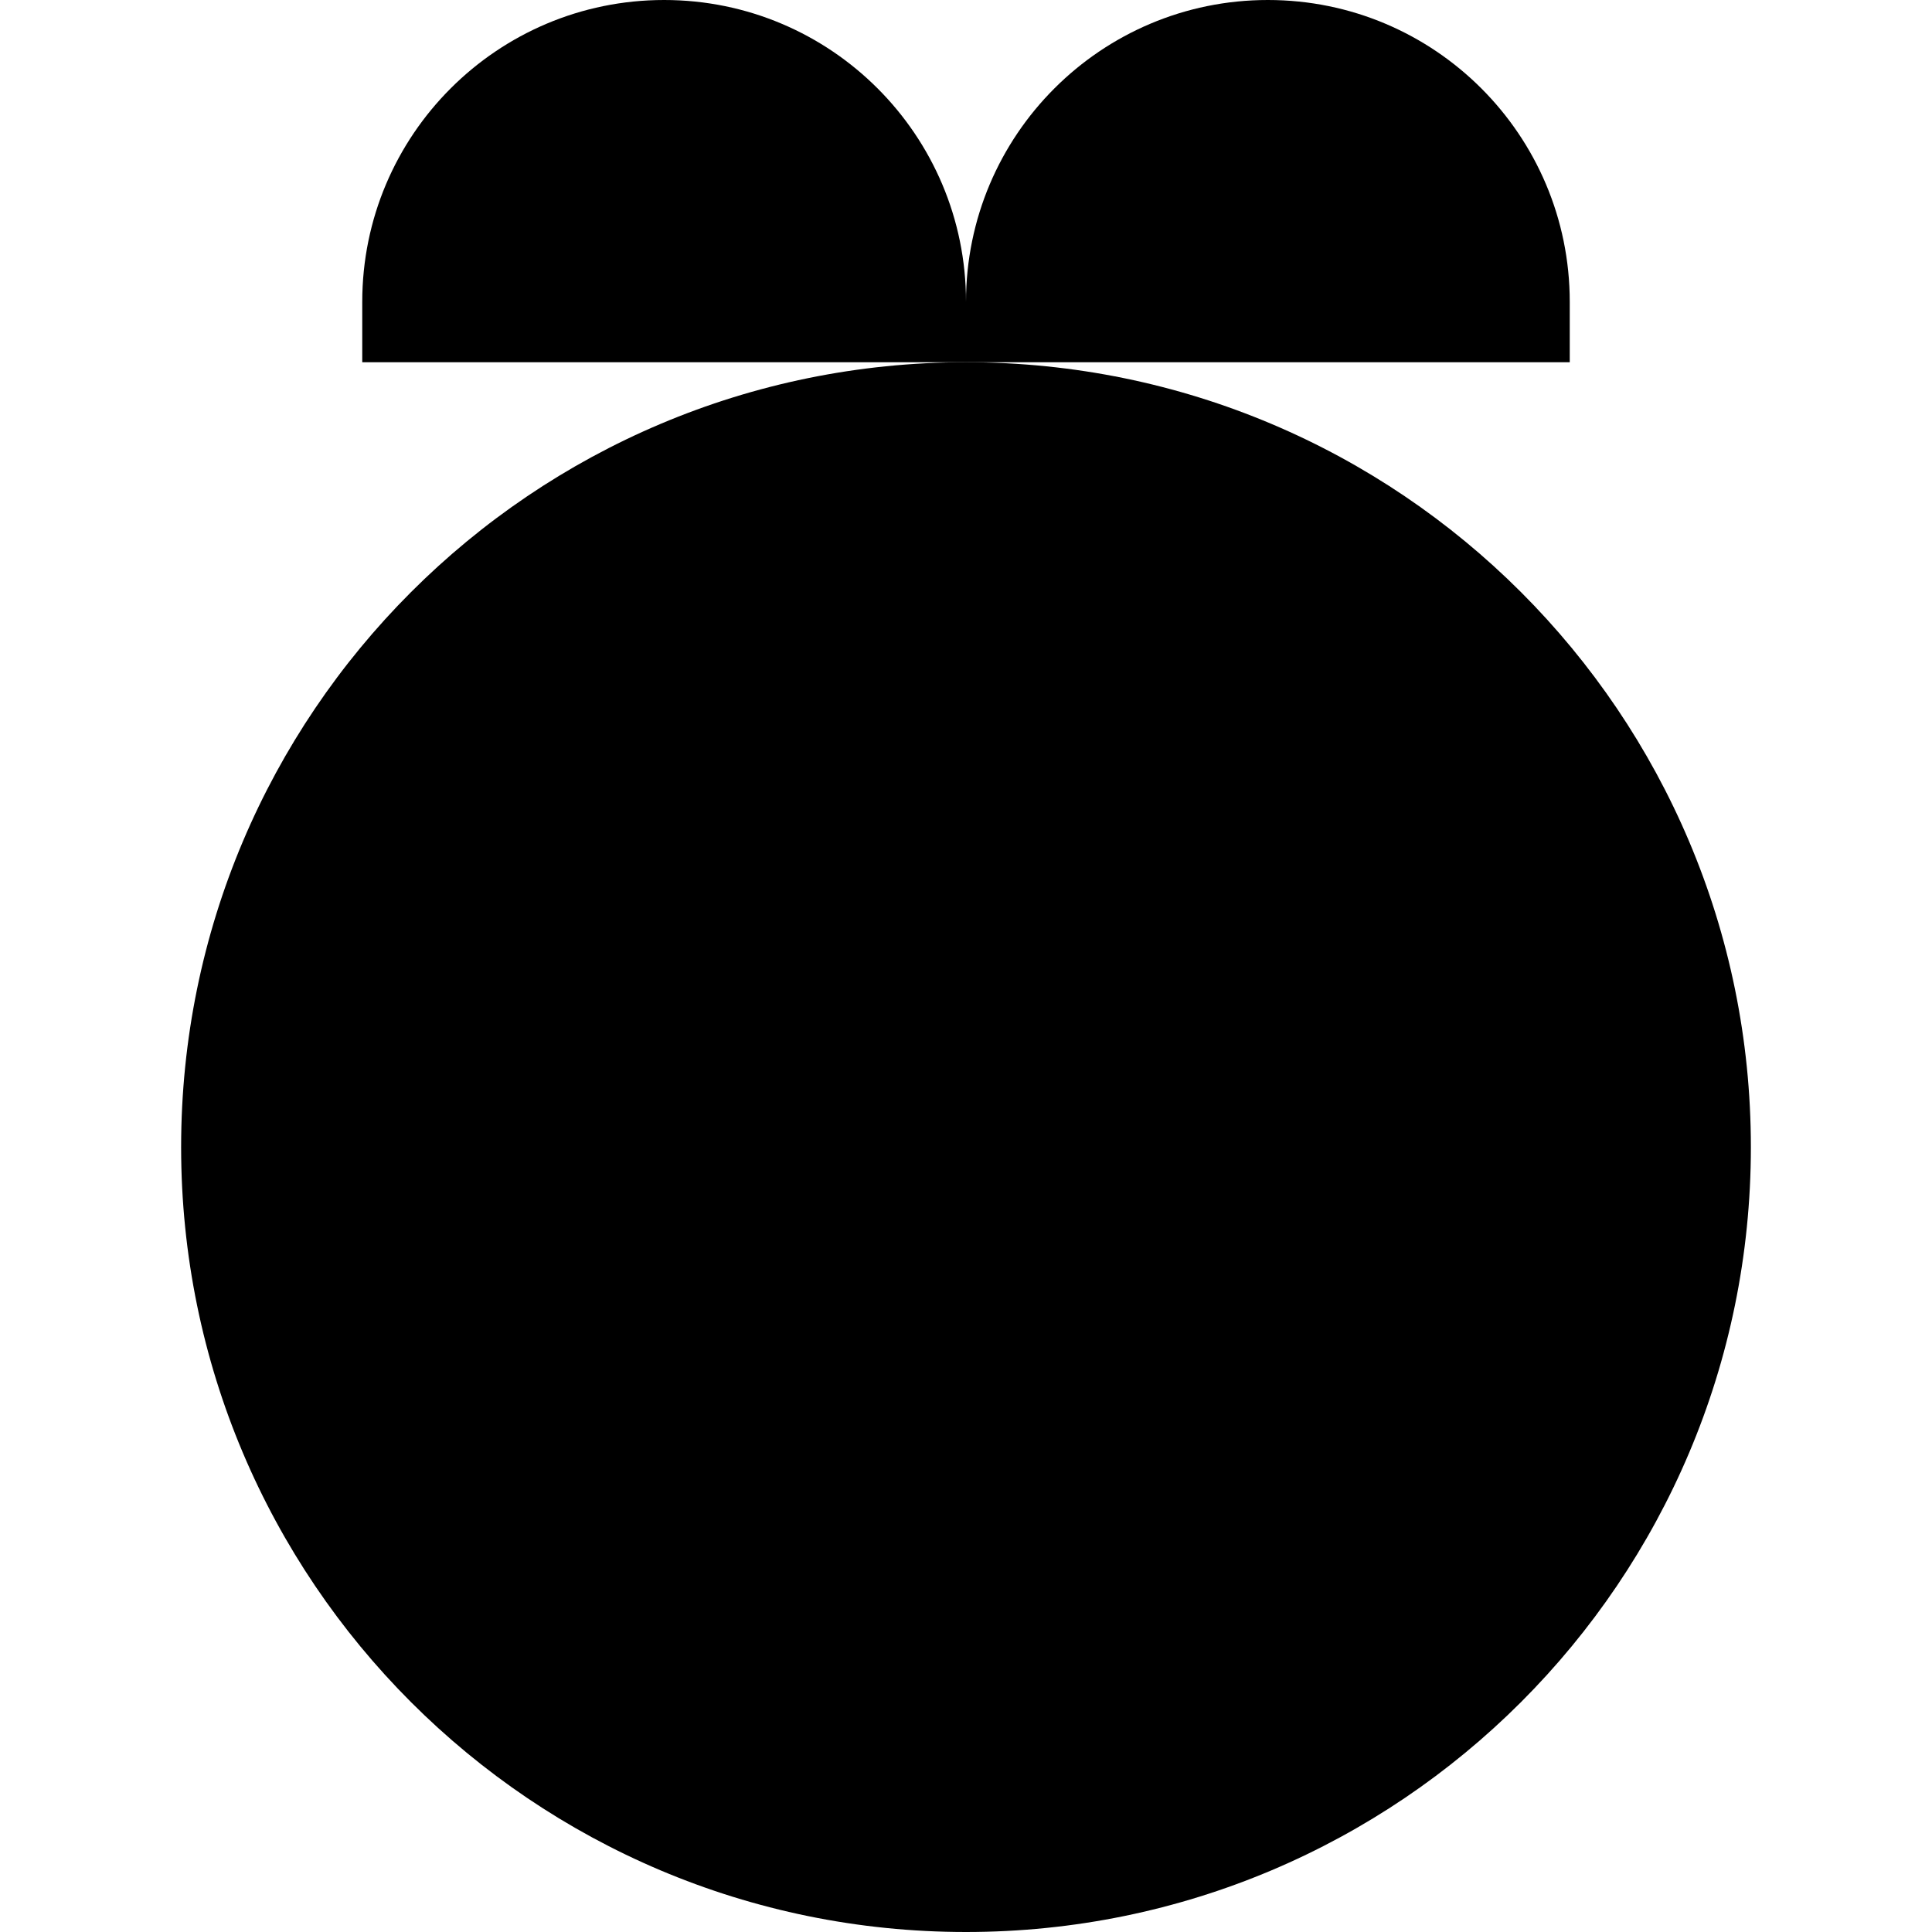
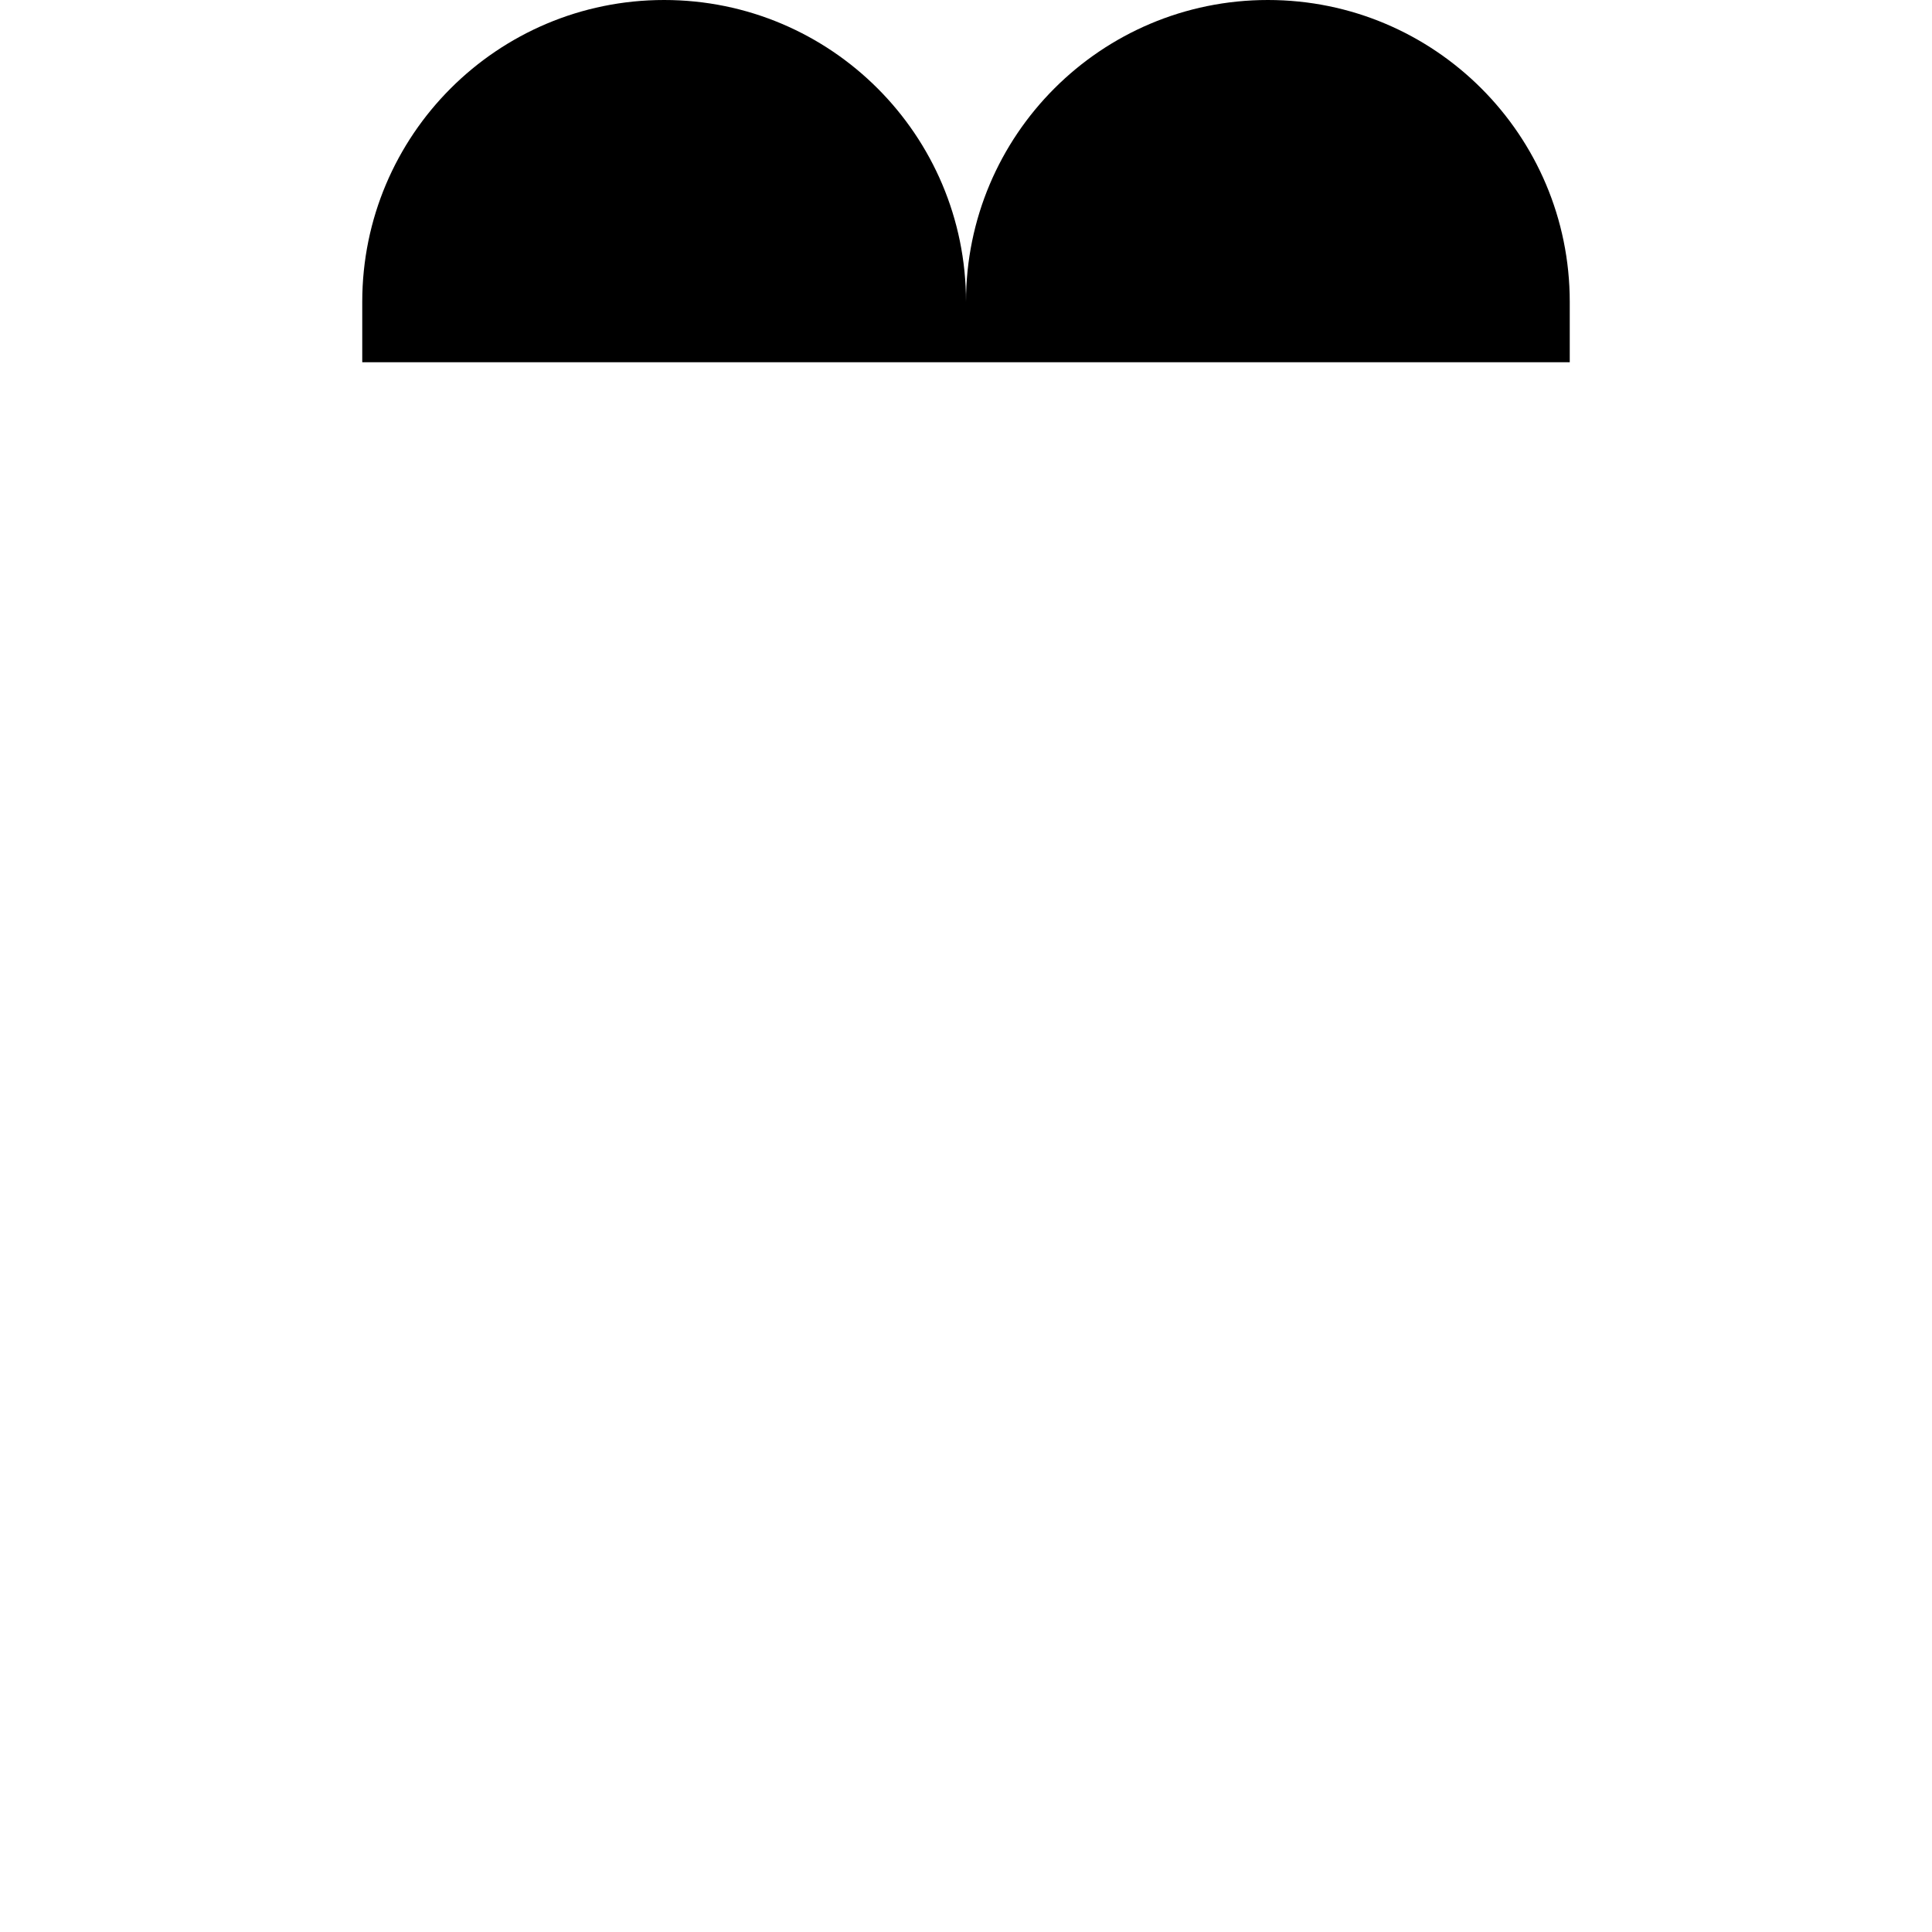
<svg xmlns="http://www.w3.org/2000/svg" fill="none" viewBox="0 0 16 16" id="Fruit--Streamline-Block-Free">
  <desc>
    Fruit Streamline Icon: https://streamlinehq.com
  </desc>
  <path fill="#000000" d="M5.5 0C6.881 0 8 1.119 8 2.5 8 1.119 9.119 0 10.5 0 11.881 0 13 1.119 13 2.5V3H8L3 3l0 -0.5C3 1.119 4.119 0 5.5 0Z" stroke-width="1" />
-   <path fill="#000000" d="M8 3c3.59 0 6.5 2.91 6.5 6.5 0 3.59 -2.91 6.5 -6.5 6.5 -3.59 0 -6.5 -2.91 -6.5 -6.5C1.5 5.91 4.41 3 8 3Z" stroke-width="1" />
</svg>